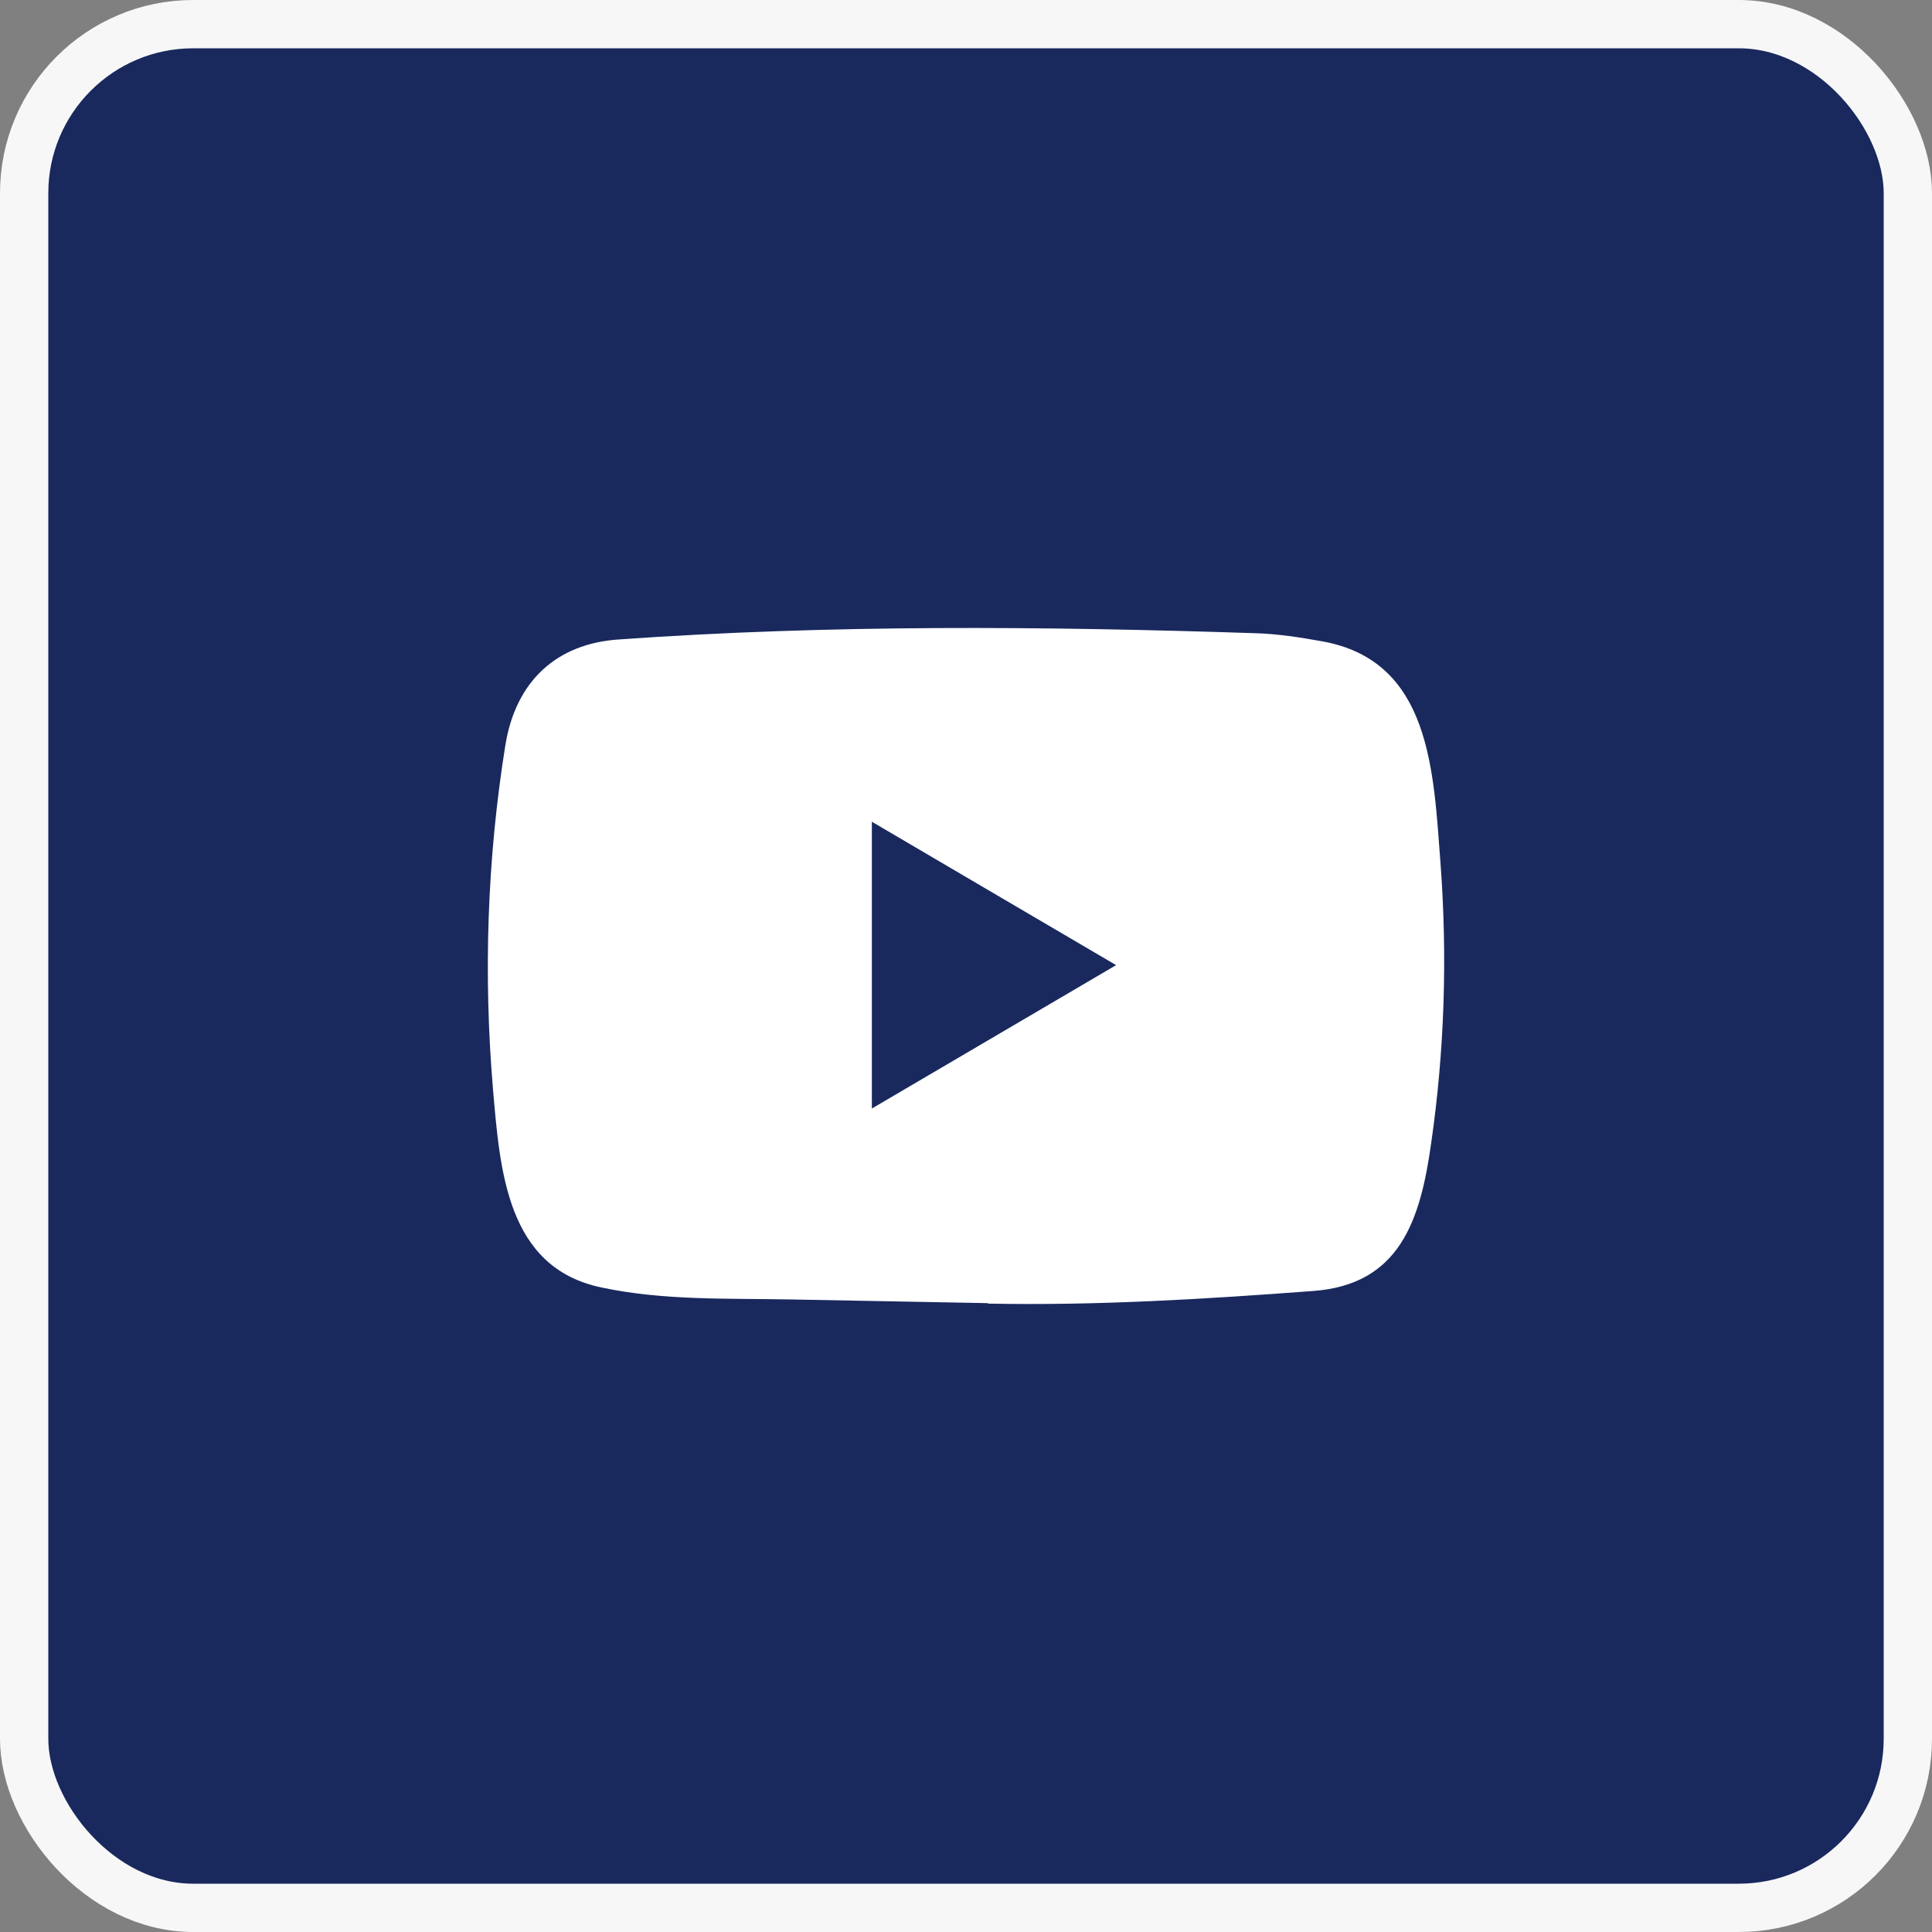
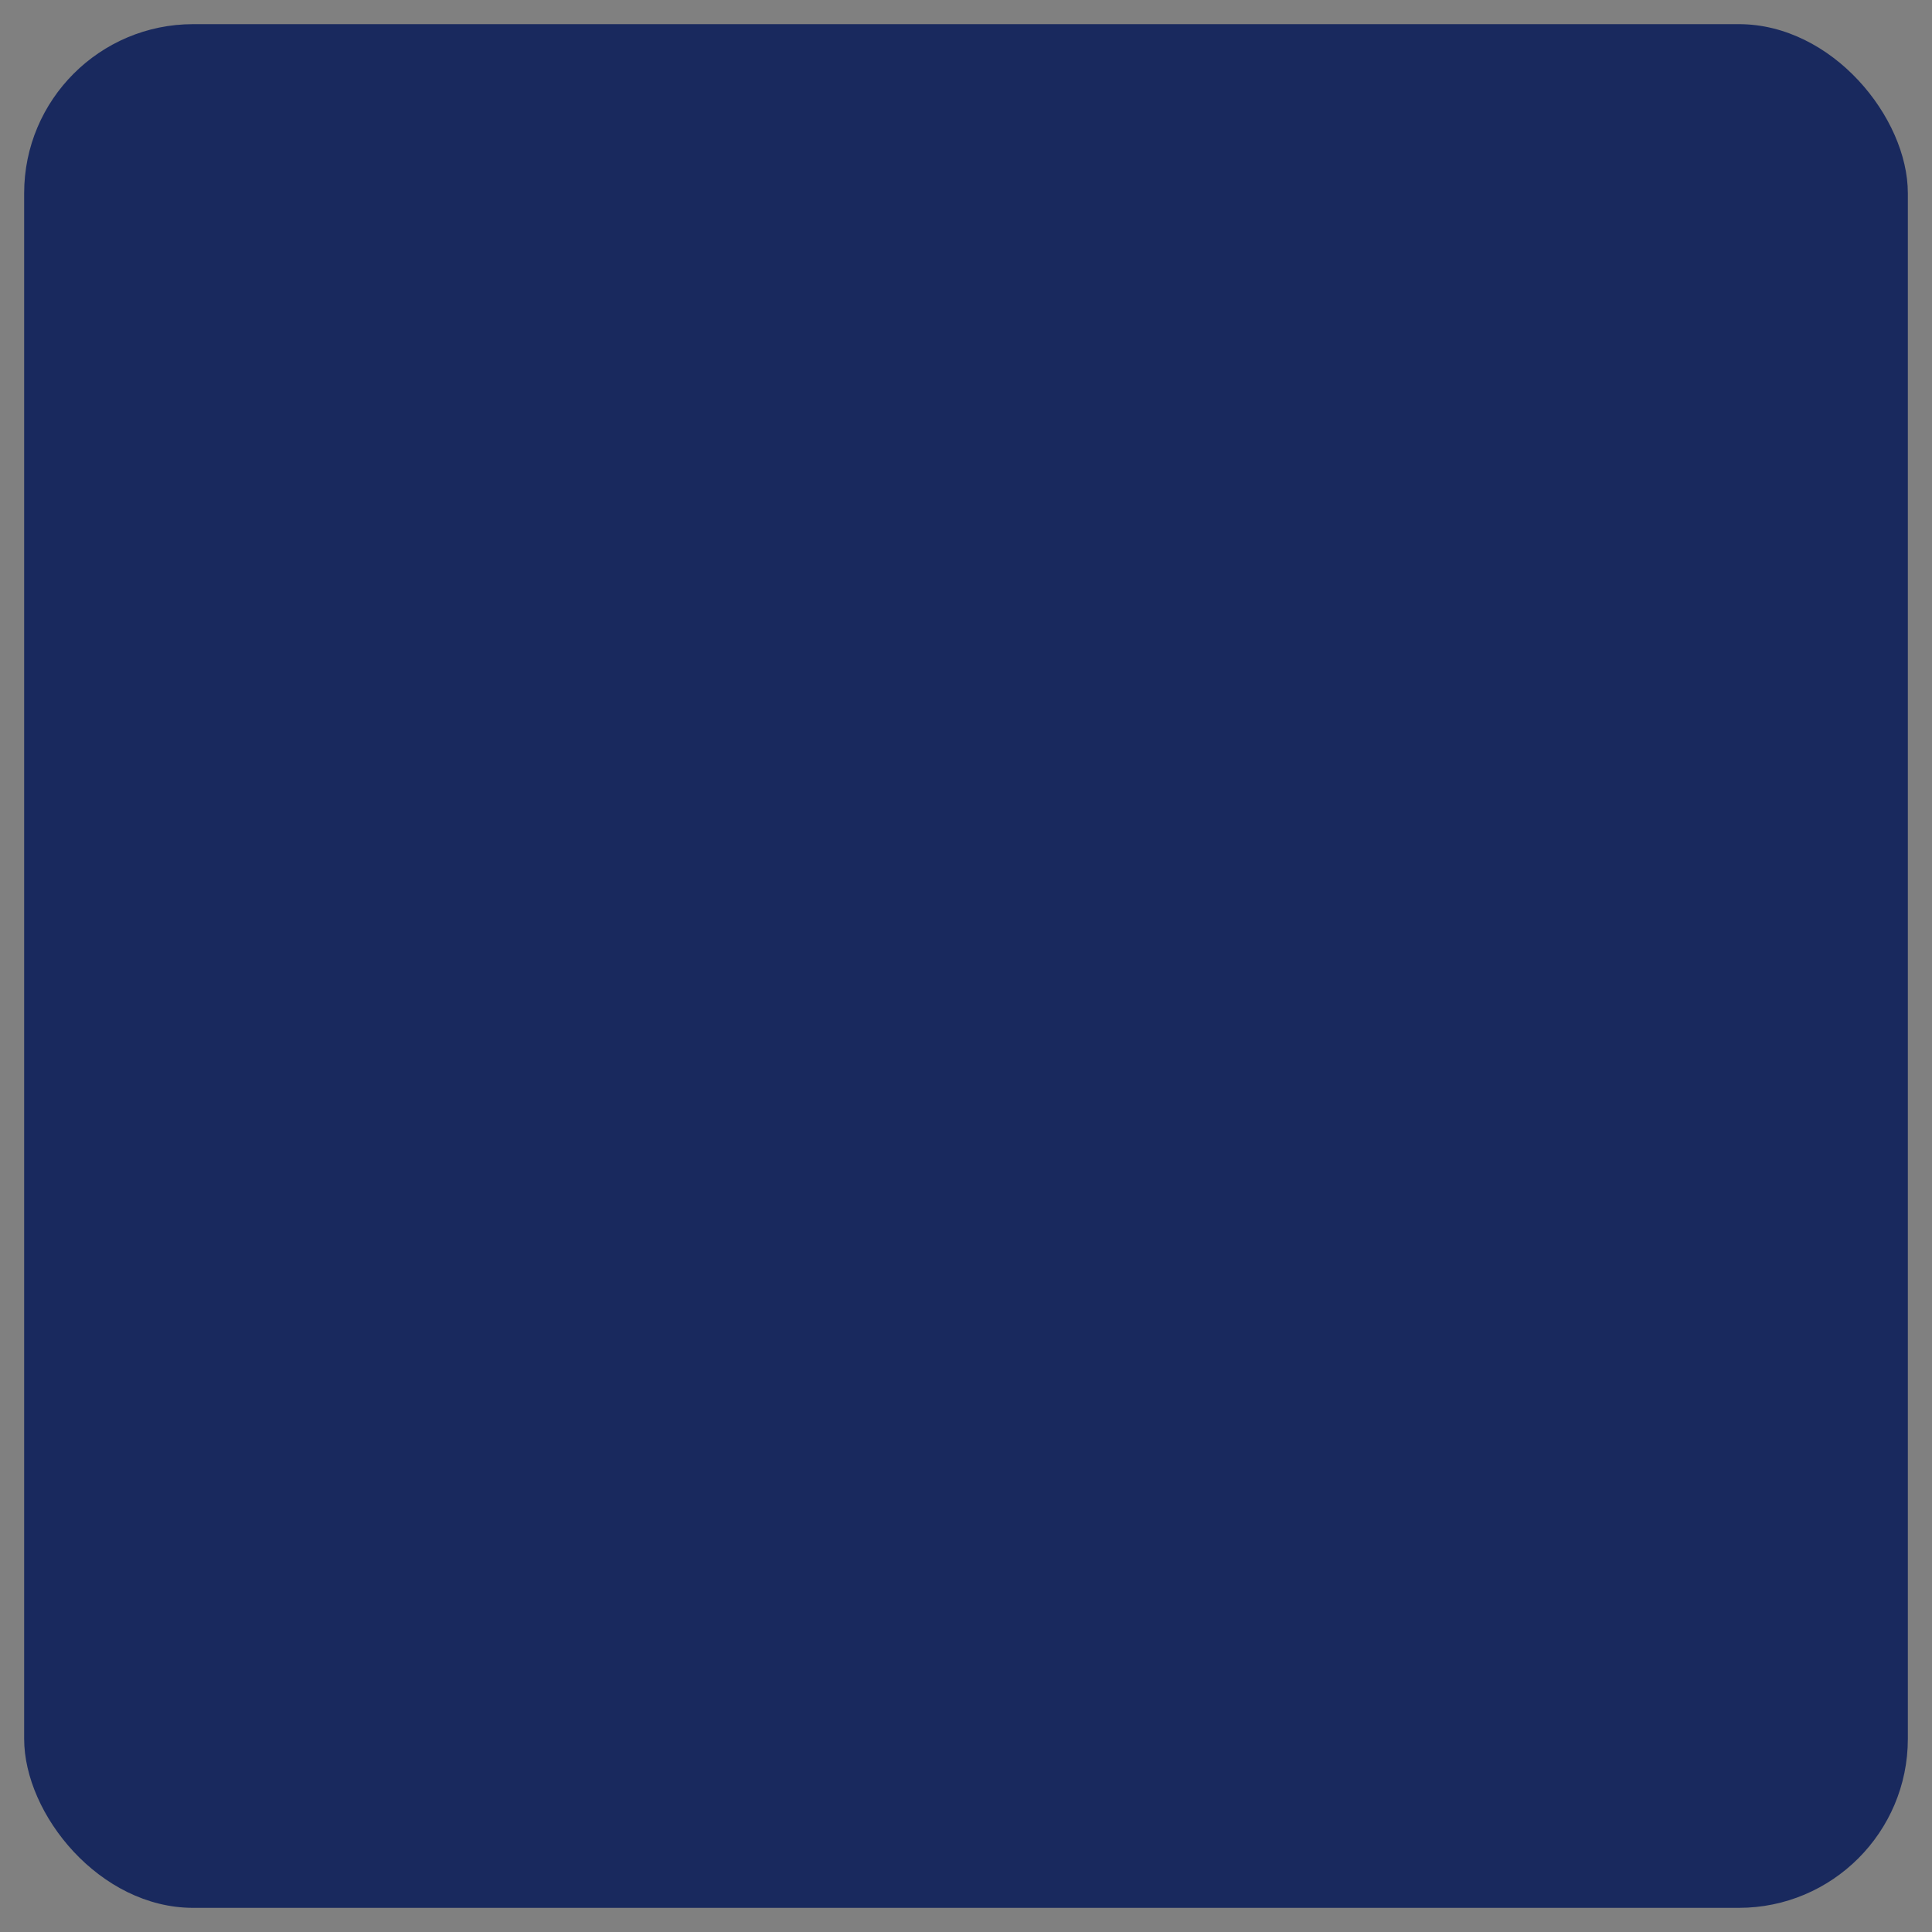
<svg xmlns="http://www.w3.org/2000/svg" width="40" height="40" viewBox="0 0 40 40" fill="none">
  <rect x="0" y="0" width="40" height="40" fill="#808080" stroke="none" />
  <rect x="0.5" y="0.5" width="39" height="39" rx="3.5" fill="#19295E" />
-   <rect x="0.5" y="0.5" width="39" height="39" rx="3.5" stroke="#F7F7F7" />
-   <path d="M20.439 26.98L16.377 26.904C15.061 26.878 13.743 26.93 12.453 26.656C10.492 26.247 10.353 24.239 10.207 22.555C10.007 20.187 10.085 17.776 10.463 15.428C10.676 14.11 11.516 13.324 12.815 13.239C17.201 12.928 21.615 12.965 25.991 13.11C26.453 13.123 26.918 13.196 27.374 13.278C29.623 13.681 29.678 15.957 29.824 17.872C29.969 19.807 29.908 21.752 29.63 23.674C29.407 25.266 28.98 26.6 27.18 26.729C24.924 26.898 22.72 27.033 20.458 26.99C20.458 26.98 20.445 26.98 20.439 26.98ZM18.051 22.951C19.75 21.953 21.418 20.973 23.108 19.982C21.405 18.985 19.741 18.004 18.051 17.013V22.951Z" fill="white" />
</svg>